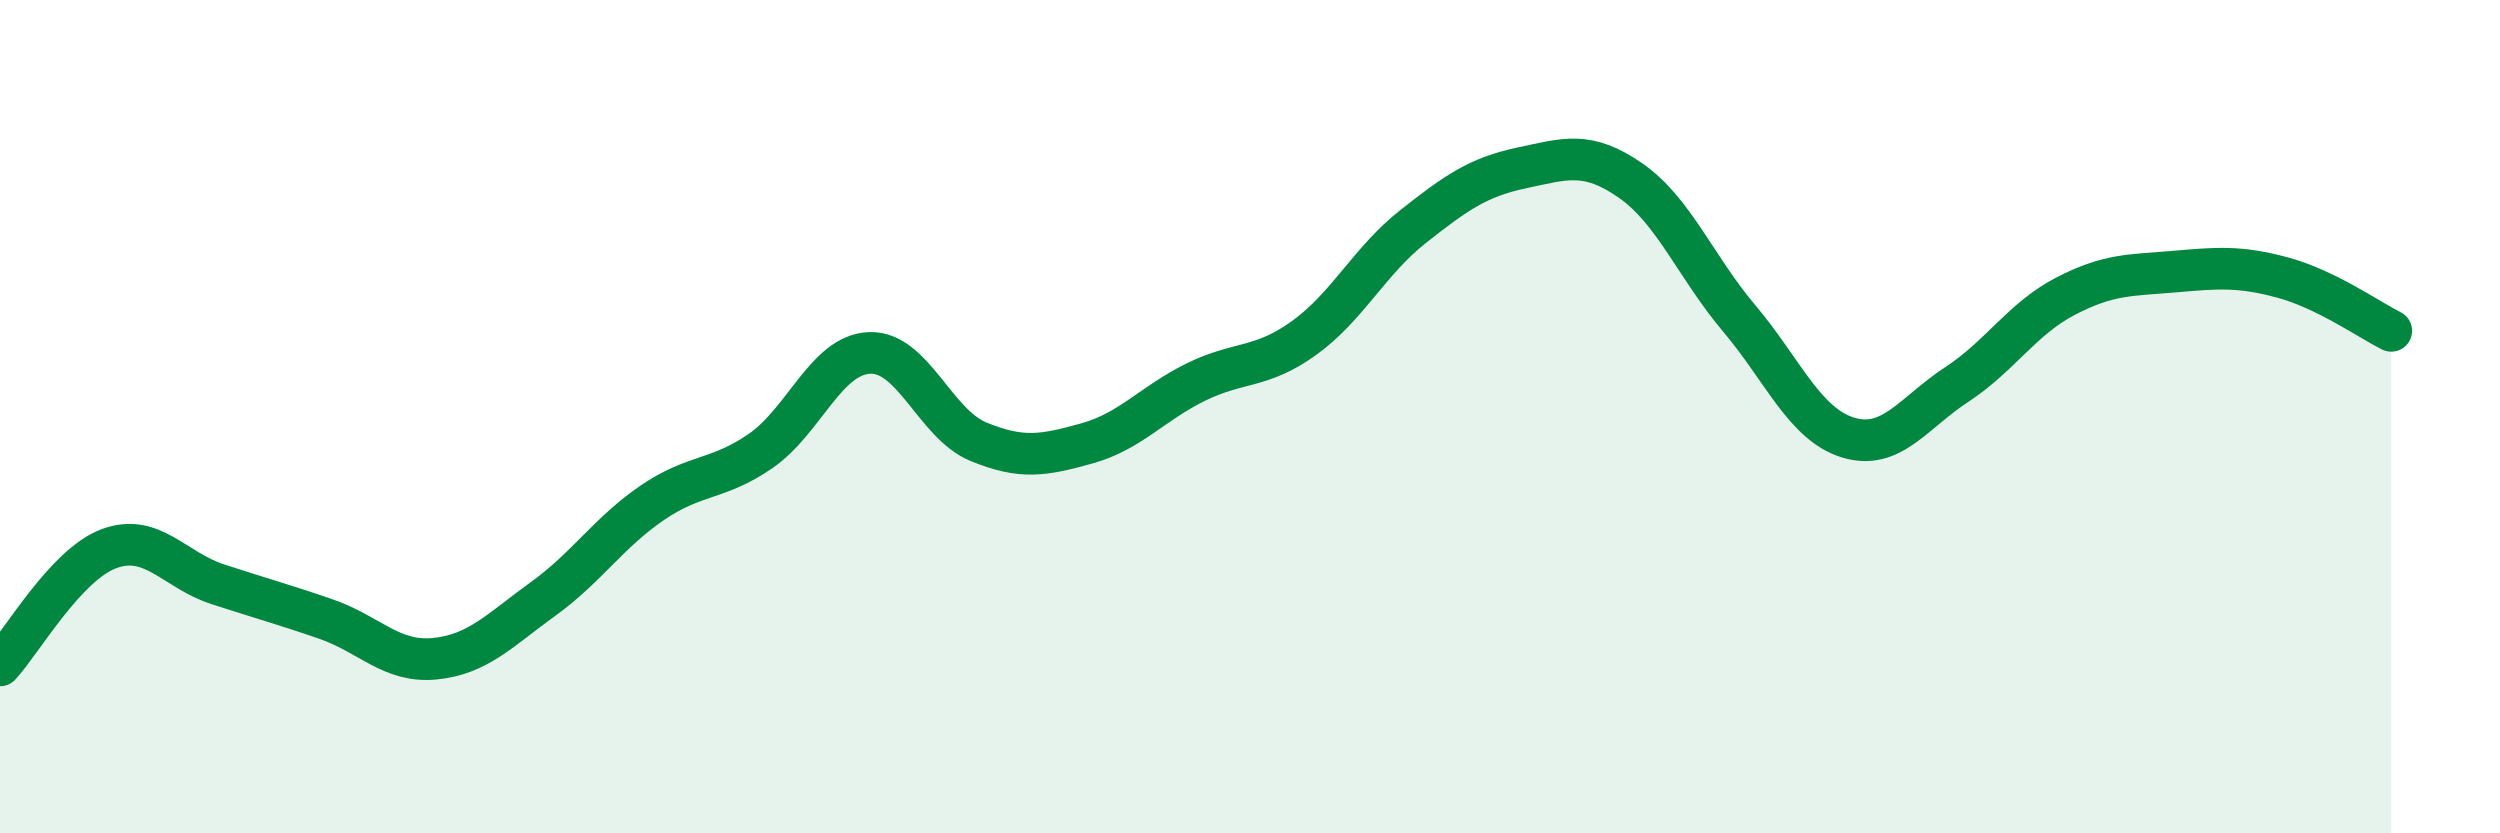
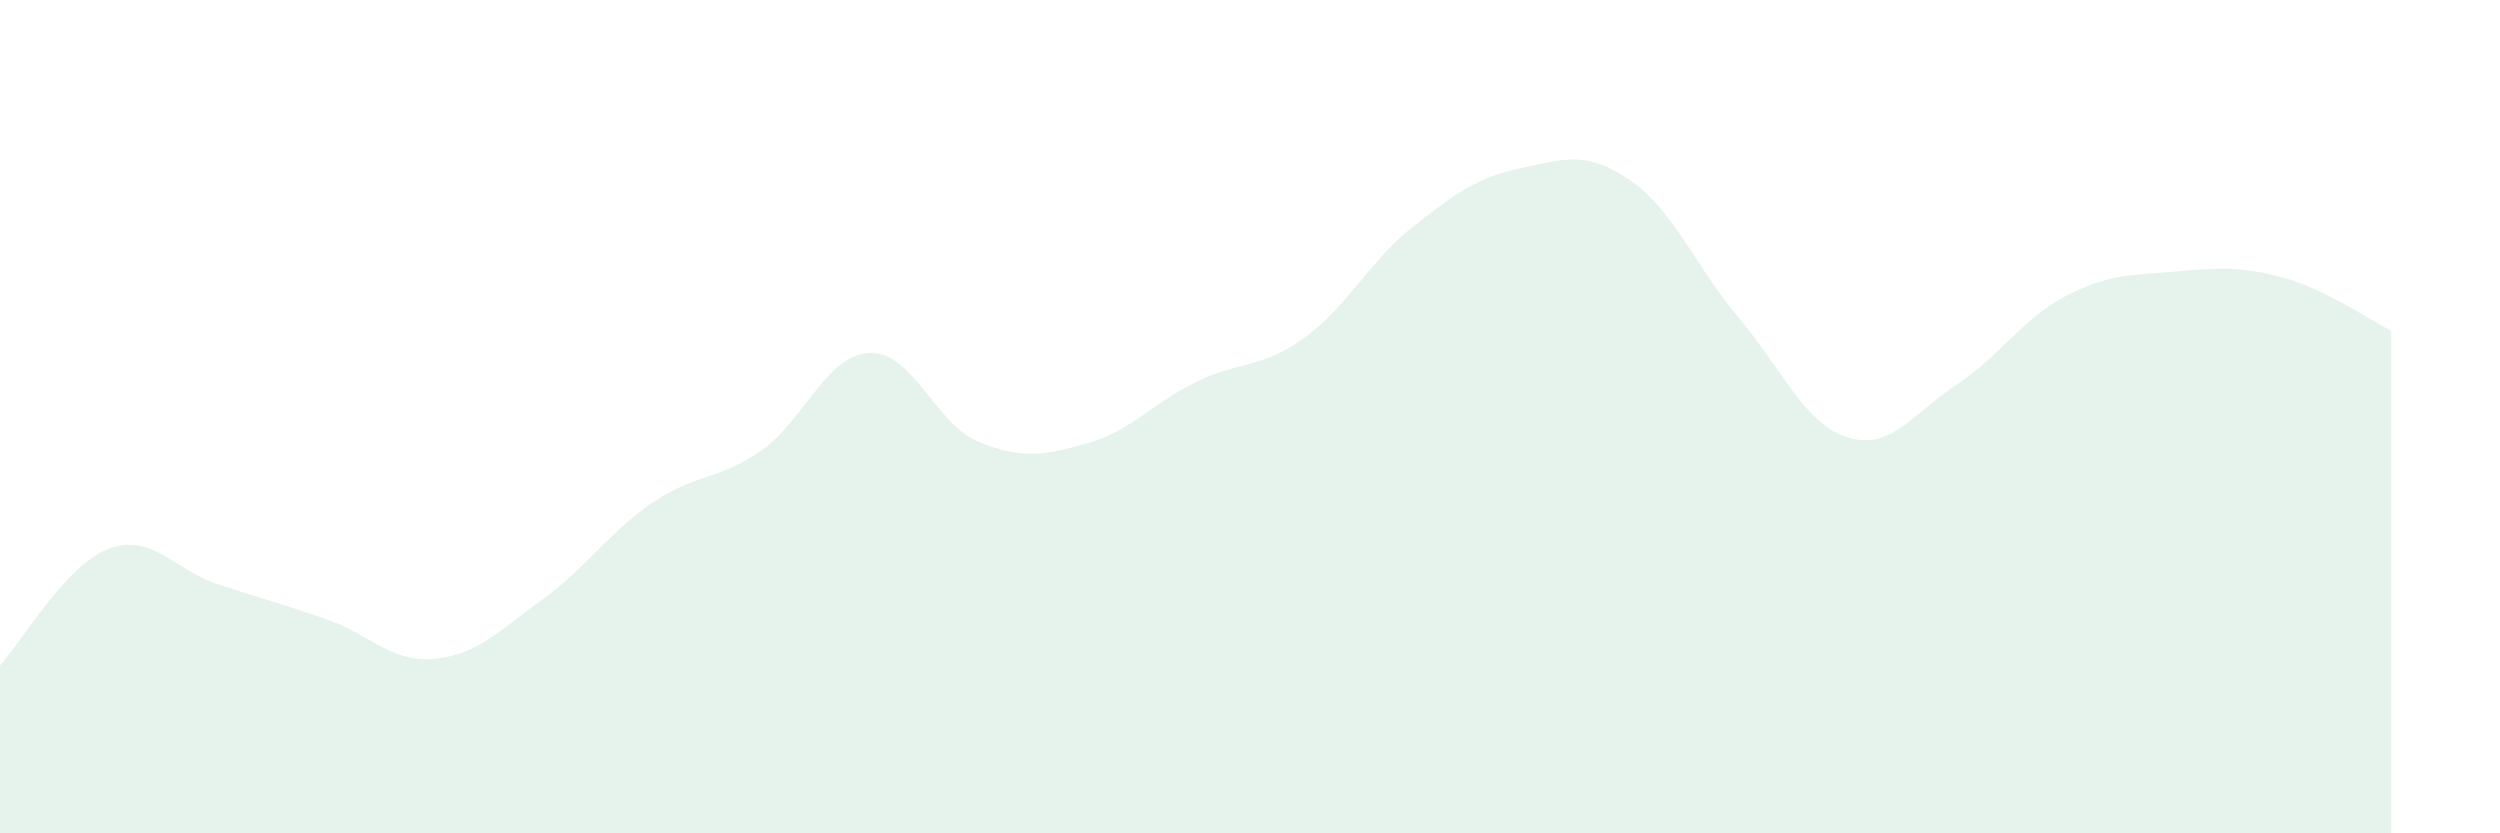
<svg xmlns="http://www.w3.org/2000/svg" width="60" height="20" viewBox="0 0 60 20">
  <path d="M 0,15.97 C 0.52,15.41 1.57,13.56 2.61,13.17 C 3.65,12.78 4.18,13.68 5.22,14.02 C 6.26,14.36 6.79,14.5 7.83,14.86 C 8.87,15.22 9.39,15.91 10.43,15.81 C 11.47,15.71 12,15.12 13.04,14.37 C 14.08,13.62 14.61,12.78 15.65,12.07 C 16.69,11.36 17.22,11.54 18.26,10.82 C 19.3,10.1 19.83,8.51 20.87,8.47 C 21.91,8.43 22.44,10.17 23.48,10.6 C 24.52,11.03 25.05,10.93 26.09,10.64 C 27.13,10.35 27.66,9.68 28.7,9.17 C 29.74,8.66 30.26,8.86 31.3,8.11 C 32.34,7.36 32.87,6.26 33.91,5.44 C 34.95,4.62 35.48,4.25 36.52,4.03 C 37.56,3.81 38.09,3.61 39.13,4.33 C 40.17,5.05 40.7,6.41 41.74,7.64 C 42.78,8.87 43.31,10.18 44.35,10.5 C 45.39,10.82 45.92,9.91 46.96,9.23 C 48,8.55 48.53,7.65 49.57,7.11 C 50.61,6.57 51.13,6.61 52.17,6.52 C 53.21,6.43 53.74,6.38 54.78,6.66 C 55.82,6.94 56.87,7.68 57.39,7.94L57.39 20L0 20Z" fill="#008740" opacity="0.1" stroke-linecap="round" stroke-linejoin="round" />
-   <path d="M 0,15.97 C 0.52,15.41 1.57,13.56 2.61,13.17 C 3.65,12.78 4.18,13.68 5.22,14.02 C 6.26,14.36 6.79,14.5 7.83,14.86 C 8.87,15.22 9.39,15.91 10.43,15.81 C 11.47,15.71 12,15.12 13.04,14.37 C 14.08,13.62 14.61,12.78 15.65,12.07 C 16.69,11.36 17.22,11.54 18.26,10.82 C 19.3,10.1 19.83,8.51 20.87,8.47 C 21.91,8.43 22.44,10.17 23.48,10.6 C 24.52,11.03 25.05,10.93 26.09,10.64 C 27.13,10.35 27.66,9.68 28.7,9.17 C 29.74,8.66 30.26,8.86 31.3,8.11 C 32.34,7.36 32.87,6.26 33.91,5.44 C 34.95,4.62 35.48,4.25 36.52,4.03 C 37.56,3.81 38.09,3.61 39.13,4.33 C 40.17,5.05 40.7,6.41 41.74,7.64 C 42.78,8.87 43.31,10.18 44.35,10.5 C 45.39,10.82 45.92,9.91 46.96,9.23 C 48,8.55 48.53,7.65 49.57,7.11 C 50.61,6.57 51.13,6.61 52.17,6.52 C 53.21,6.43 53.74,6.38 54.78,6.66 C 55.82,6.94 56.87,7.68 57.39,7.94" stroke="#008740" stroke-width="1" fill="none" stroke-linecap="round" stroke-linejoin="round" />
</svg>